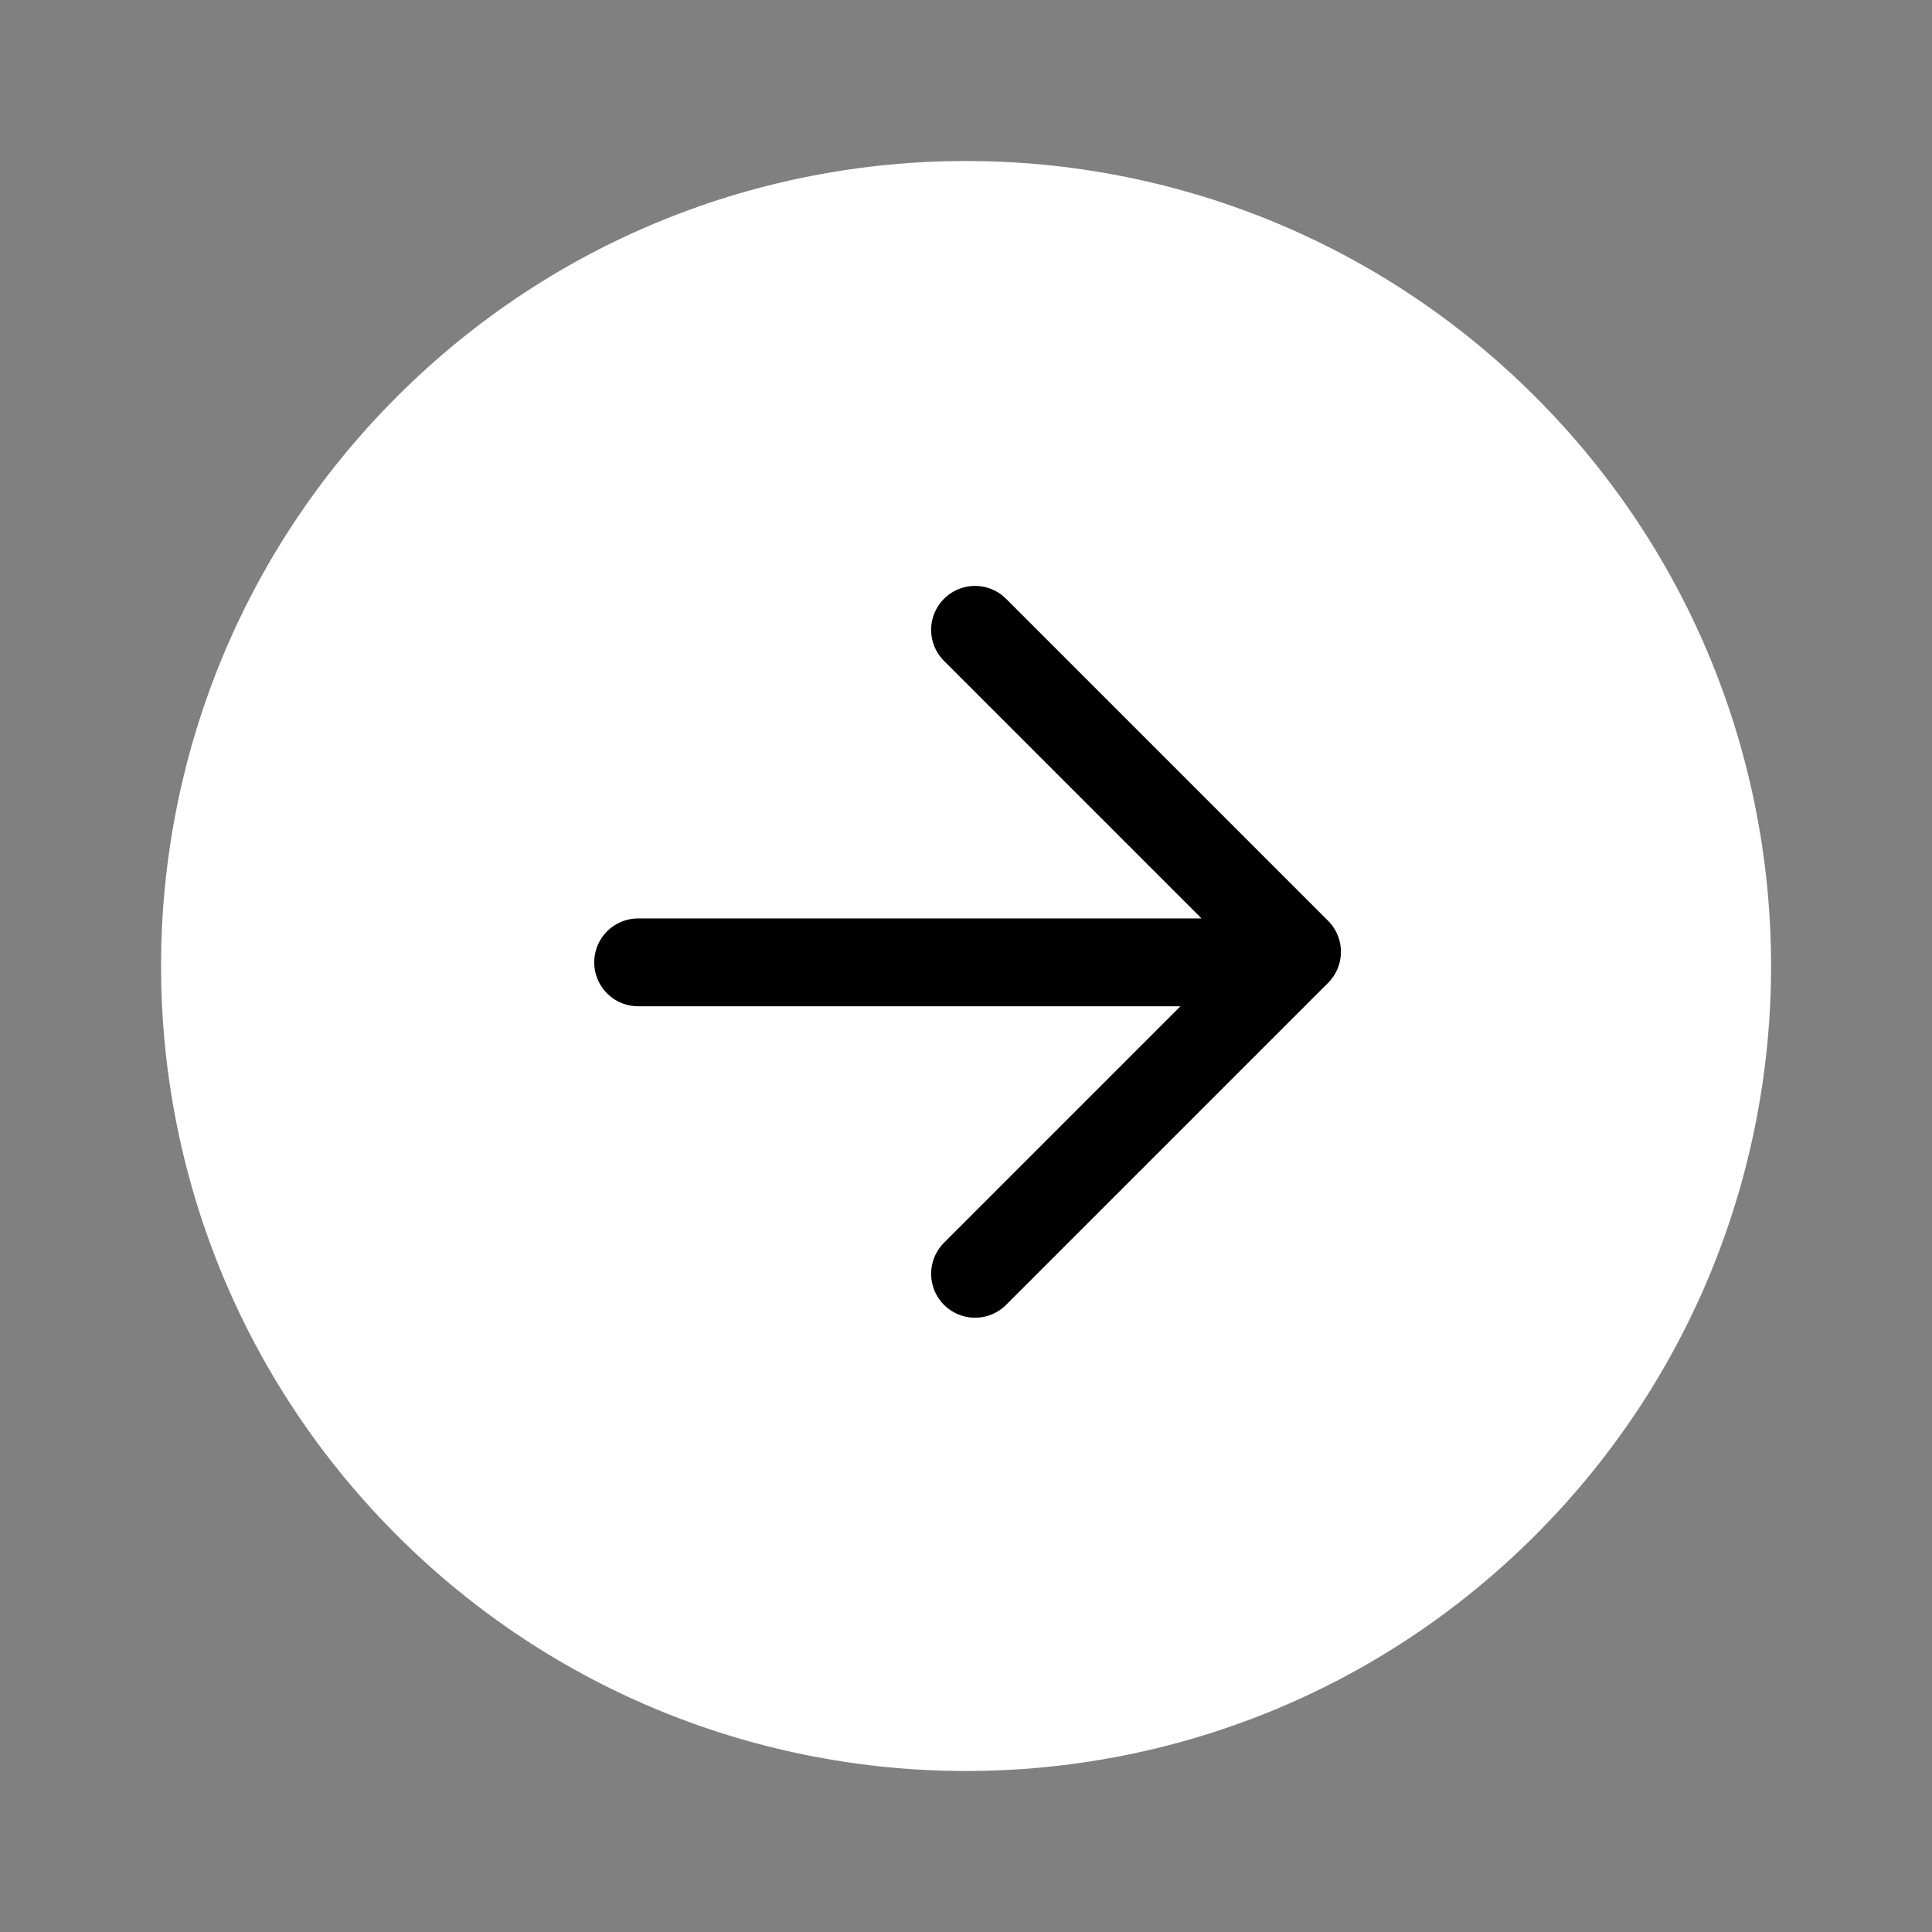
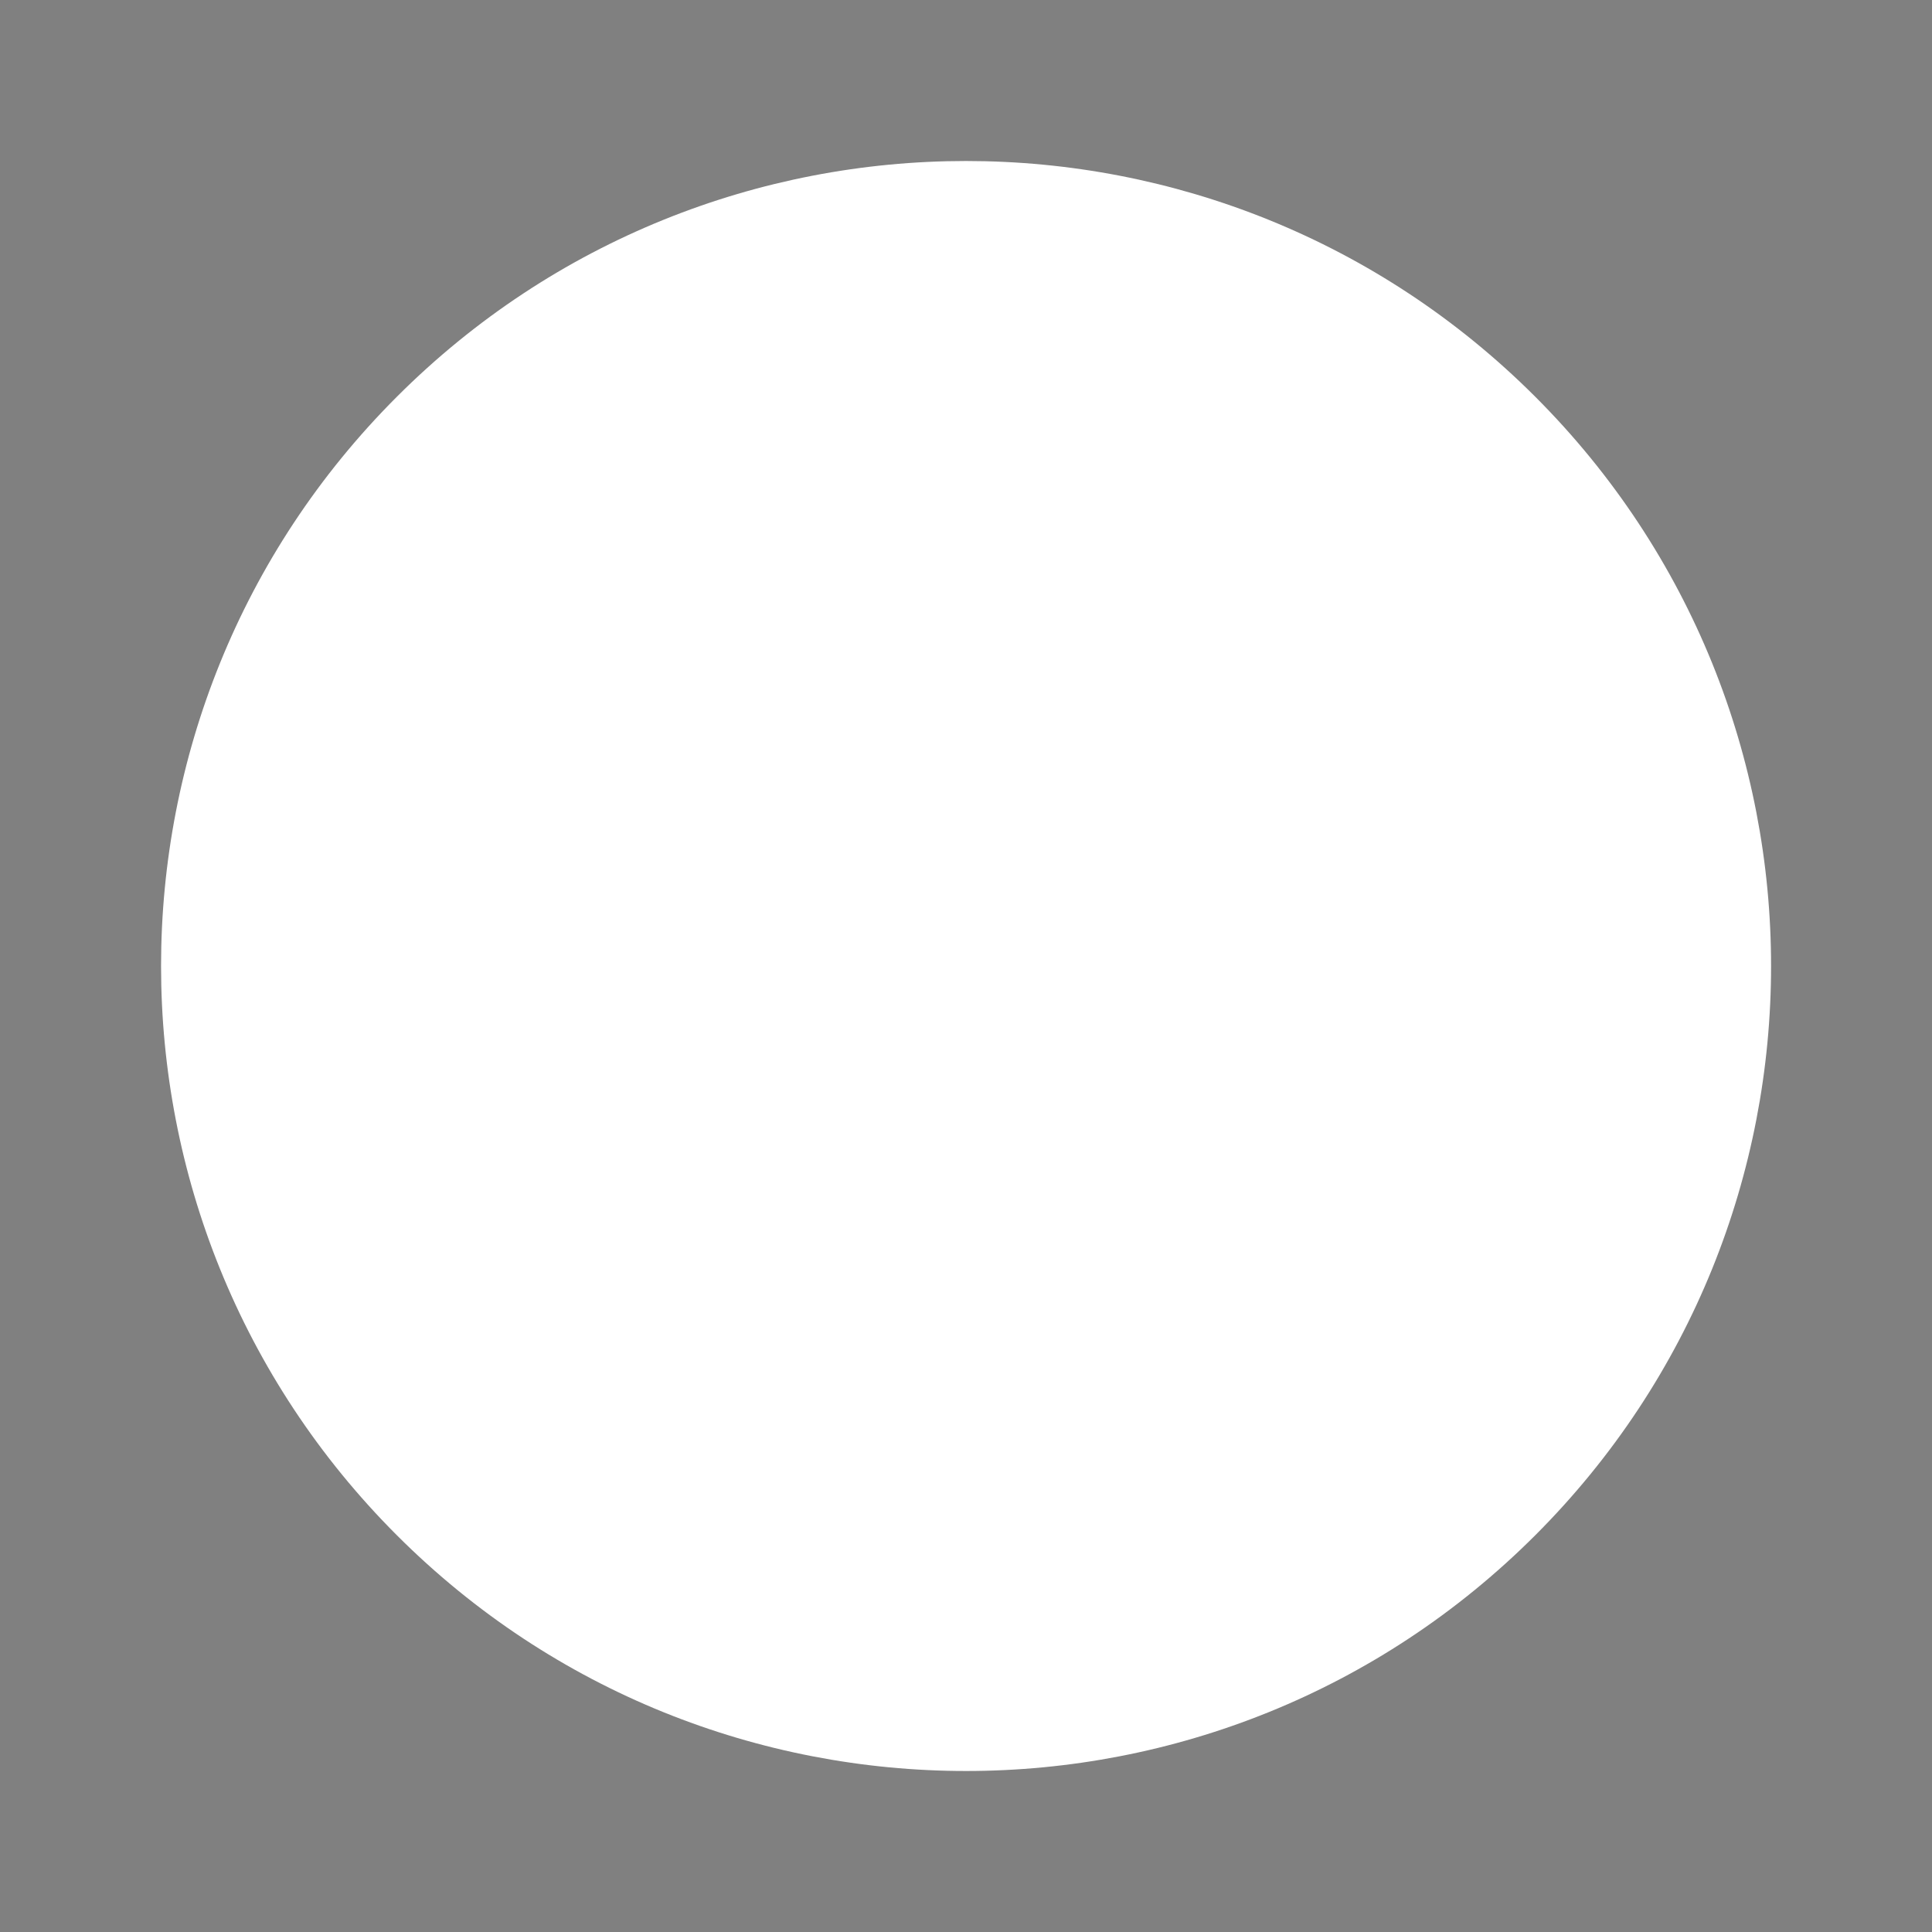
<svg xmlns="http://www.w3.org/2000/svg" width="44" height="44" viewBox="0 0 44 44" fill="none">
  <rect x="0" y="0" width="44" height="44" fill="#808080" stroke="none" />
  <g clip-path="url(#clip0_11637_1928)">
    <path d="M34.965 34.964C42.125 27.804 42.125 16.196 34.965 9.036C27.805 1.877 16.198 1.877 9.038 9.036C1.878 16.196 1.878 27.804 9.038 34.964C16.198 42.123 27.805 42.123 34.965 34.964Z" fill="white" />
-     <path d="M22.206 29.01L29.539 21.677L22.206 14.344M14.533 21.917L29.2 21.917" stroke="black" stroke-width="2" stroke-linecap="round" stroke-linejoin="round" />
  </g>
  <defs>
    <clipPath id="clip0_11637_1928">
      <rect width="44" height="44" fill="white" />
    </clipPath>
  </defs>
</svg>